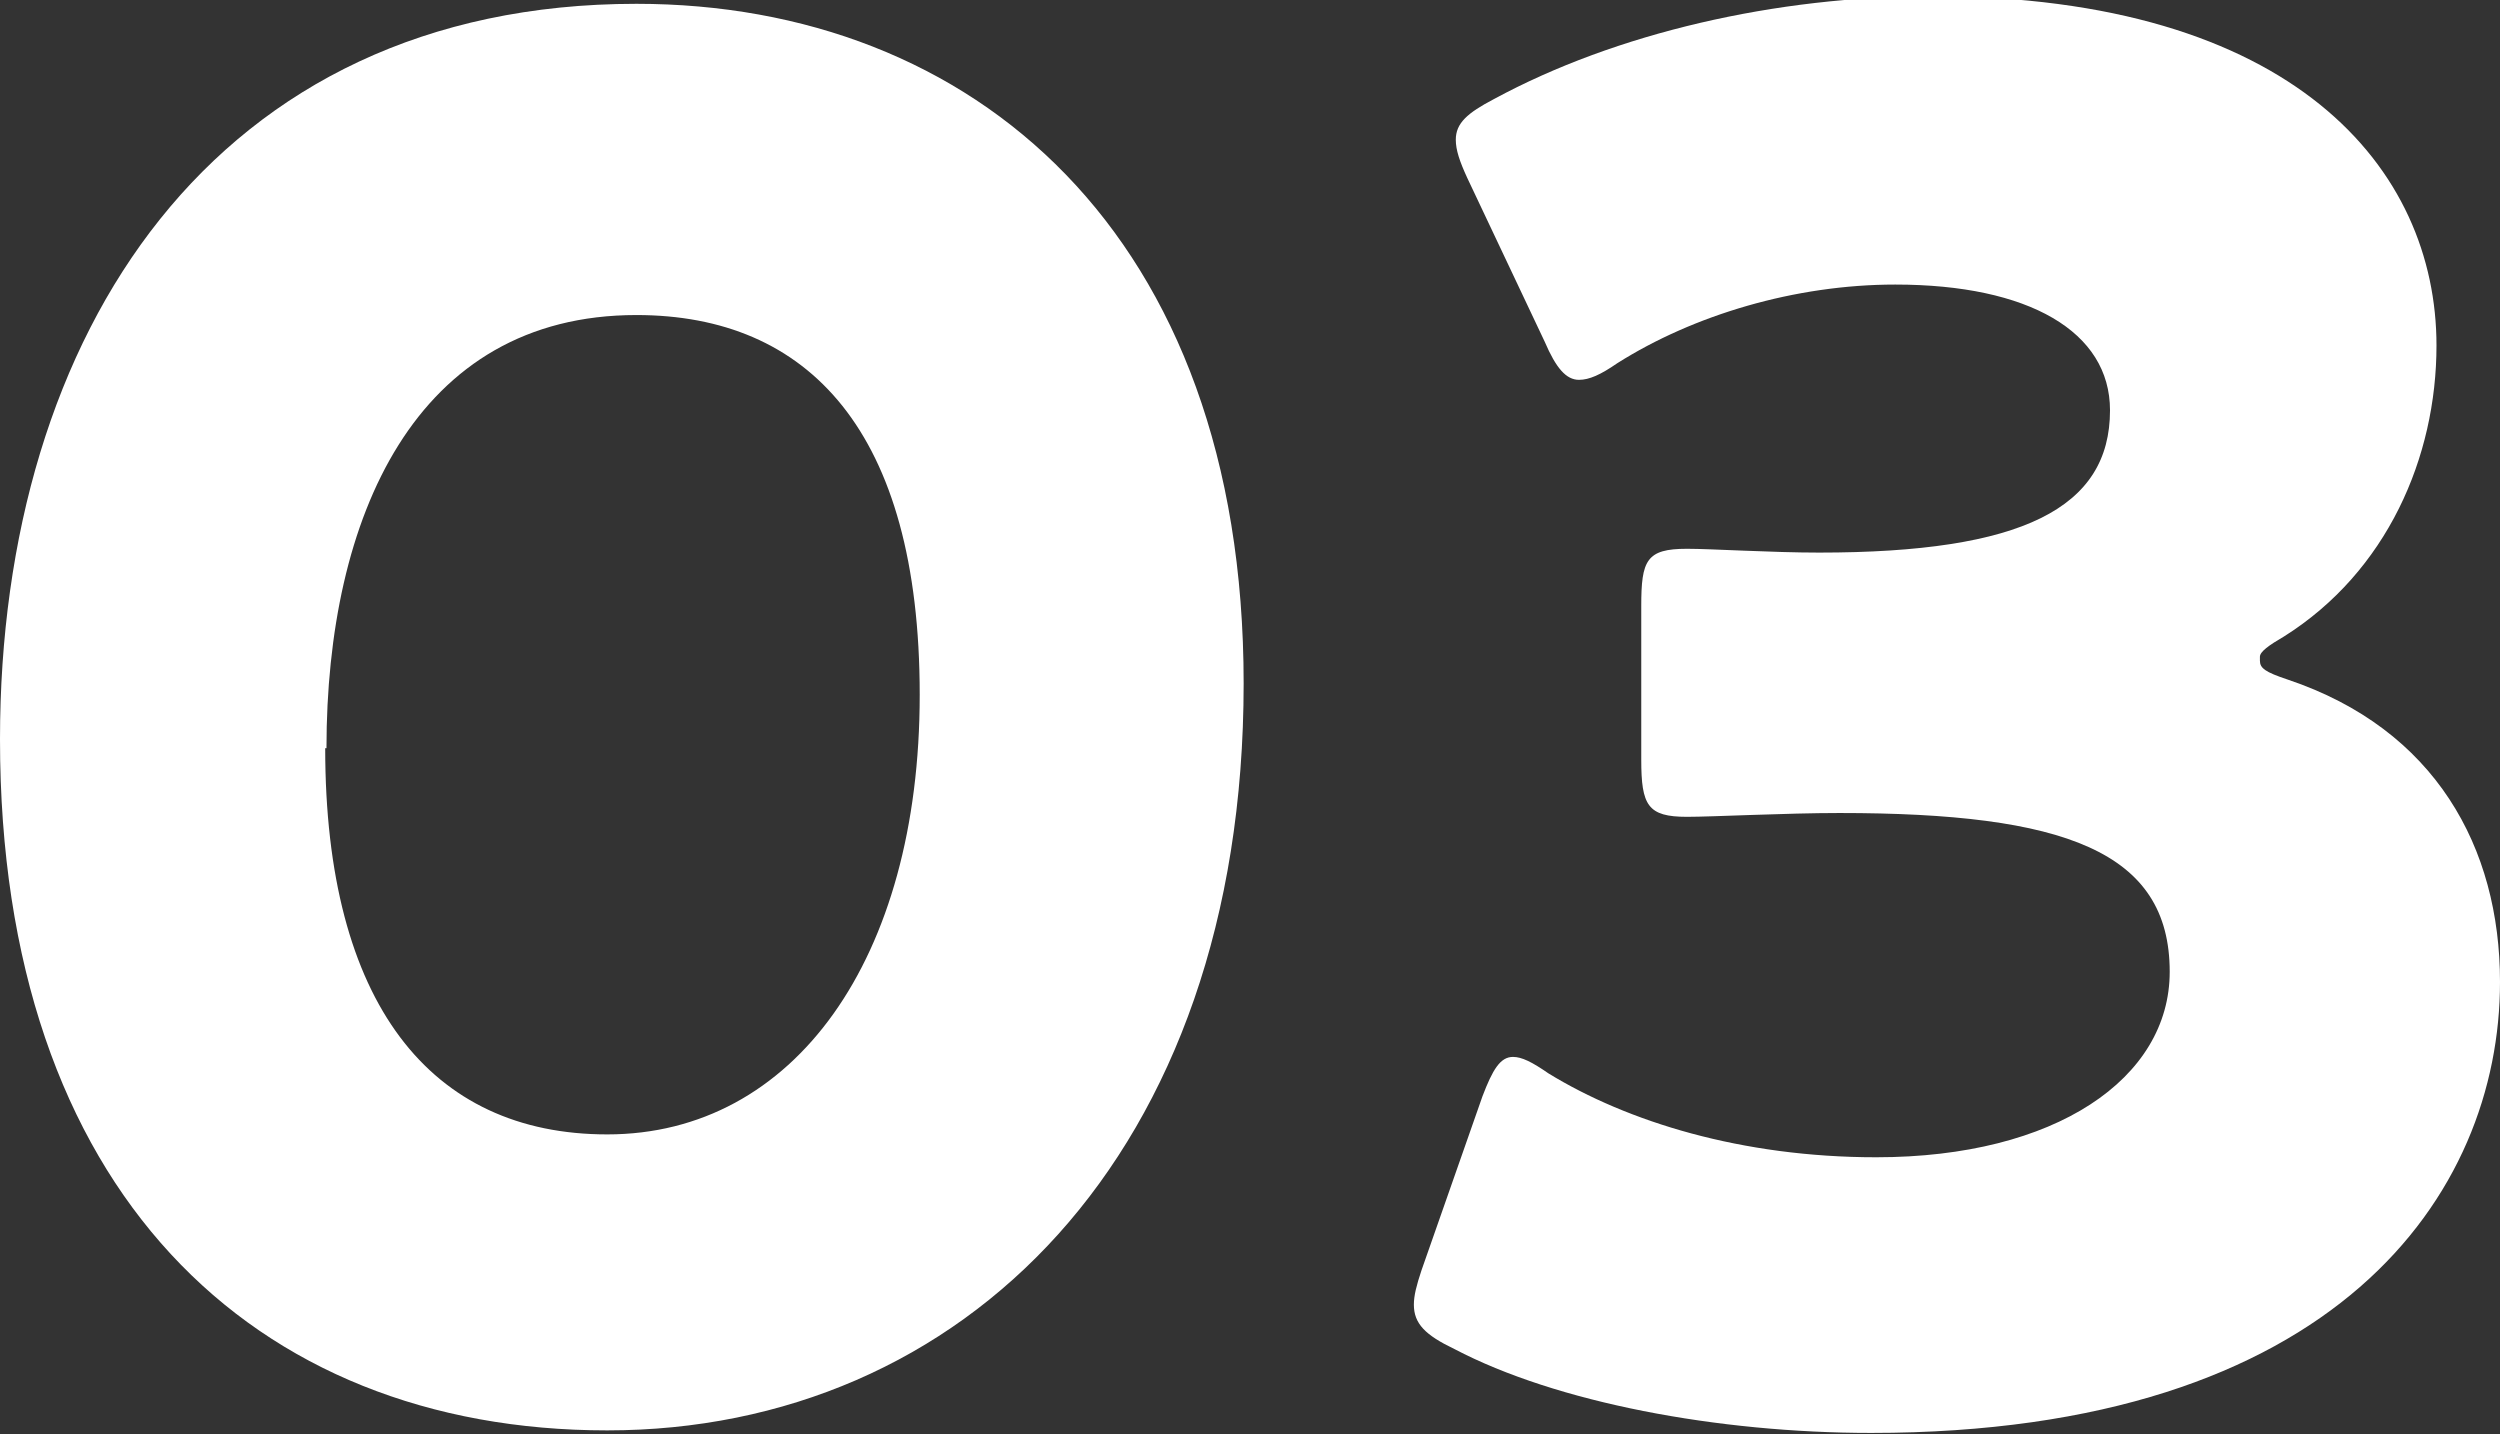
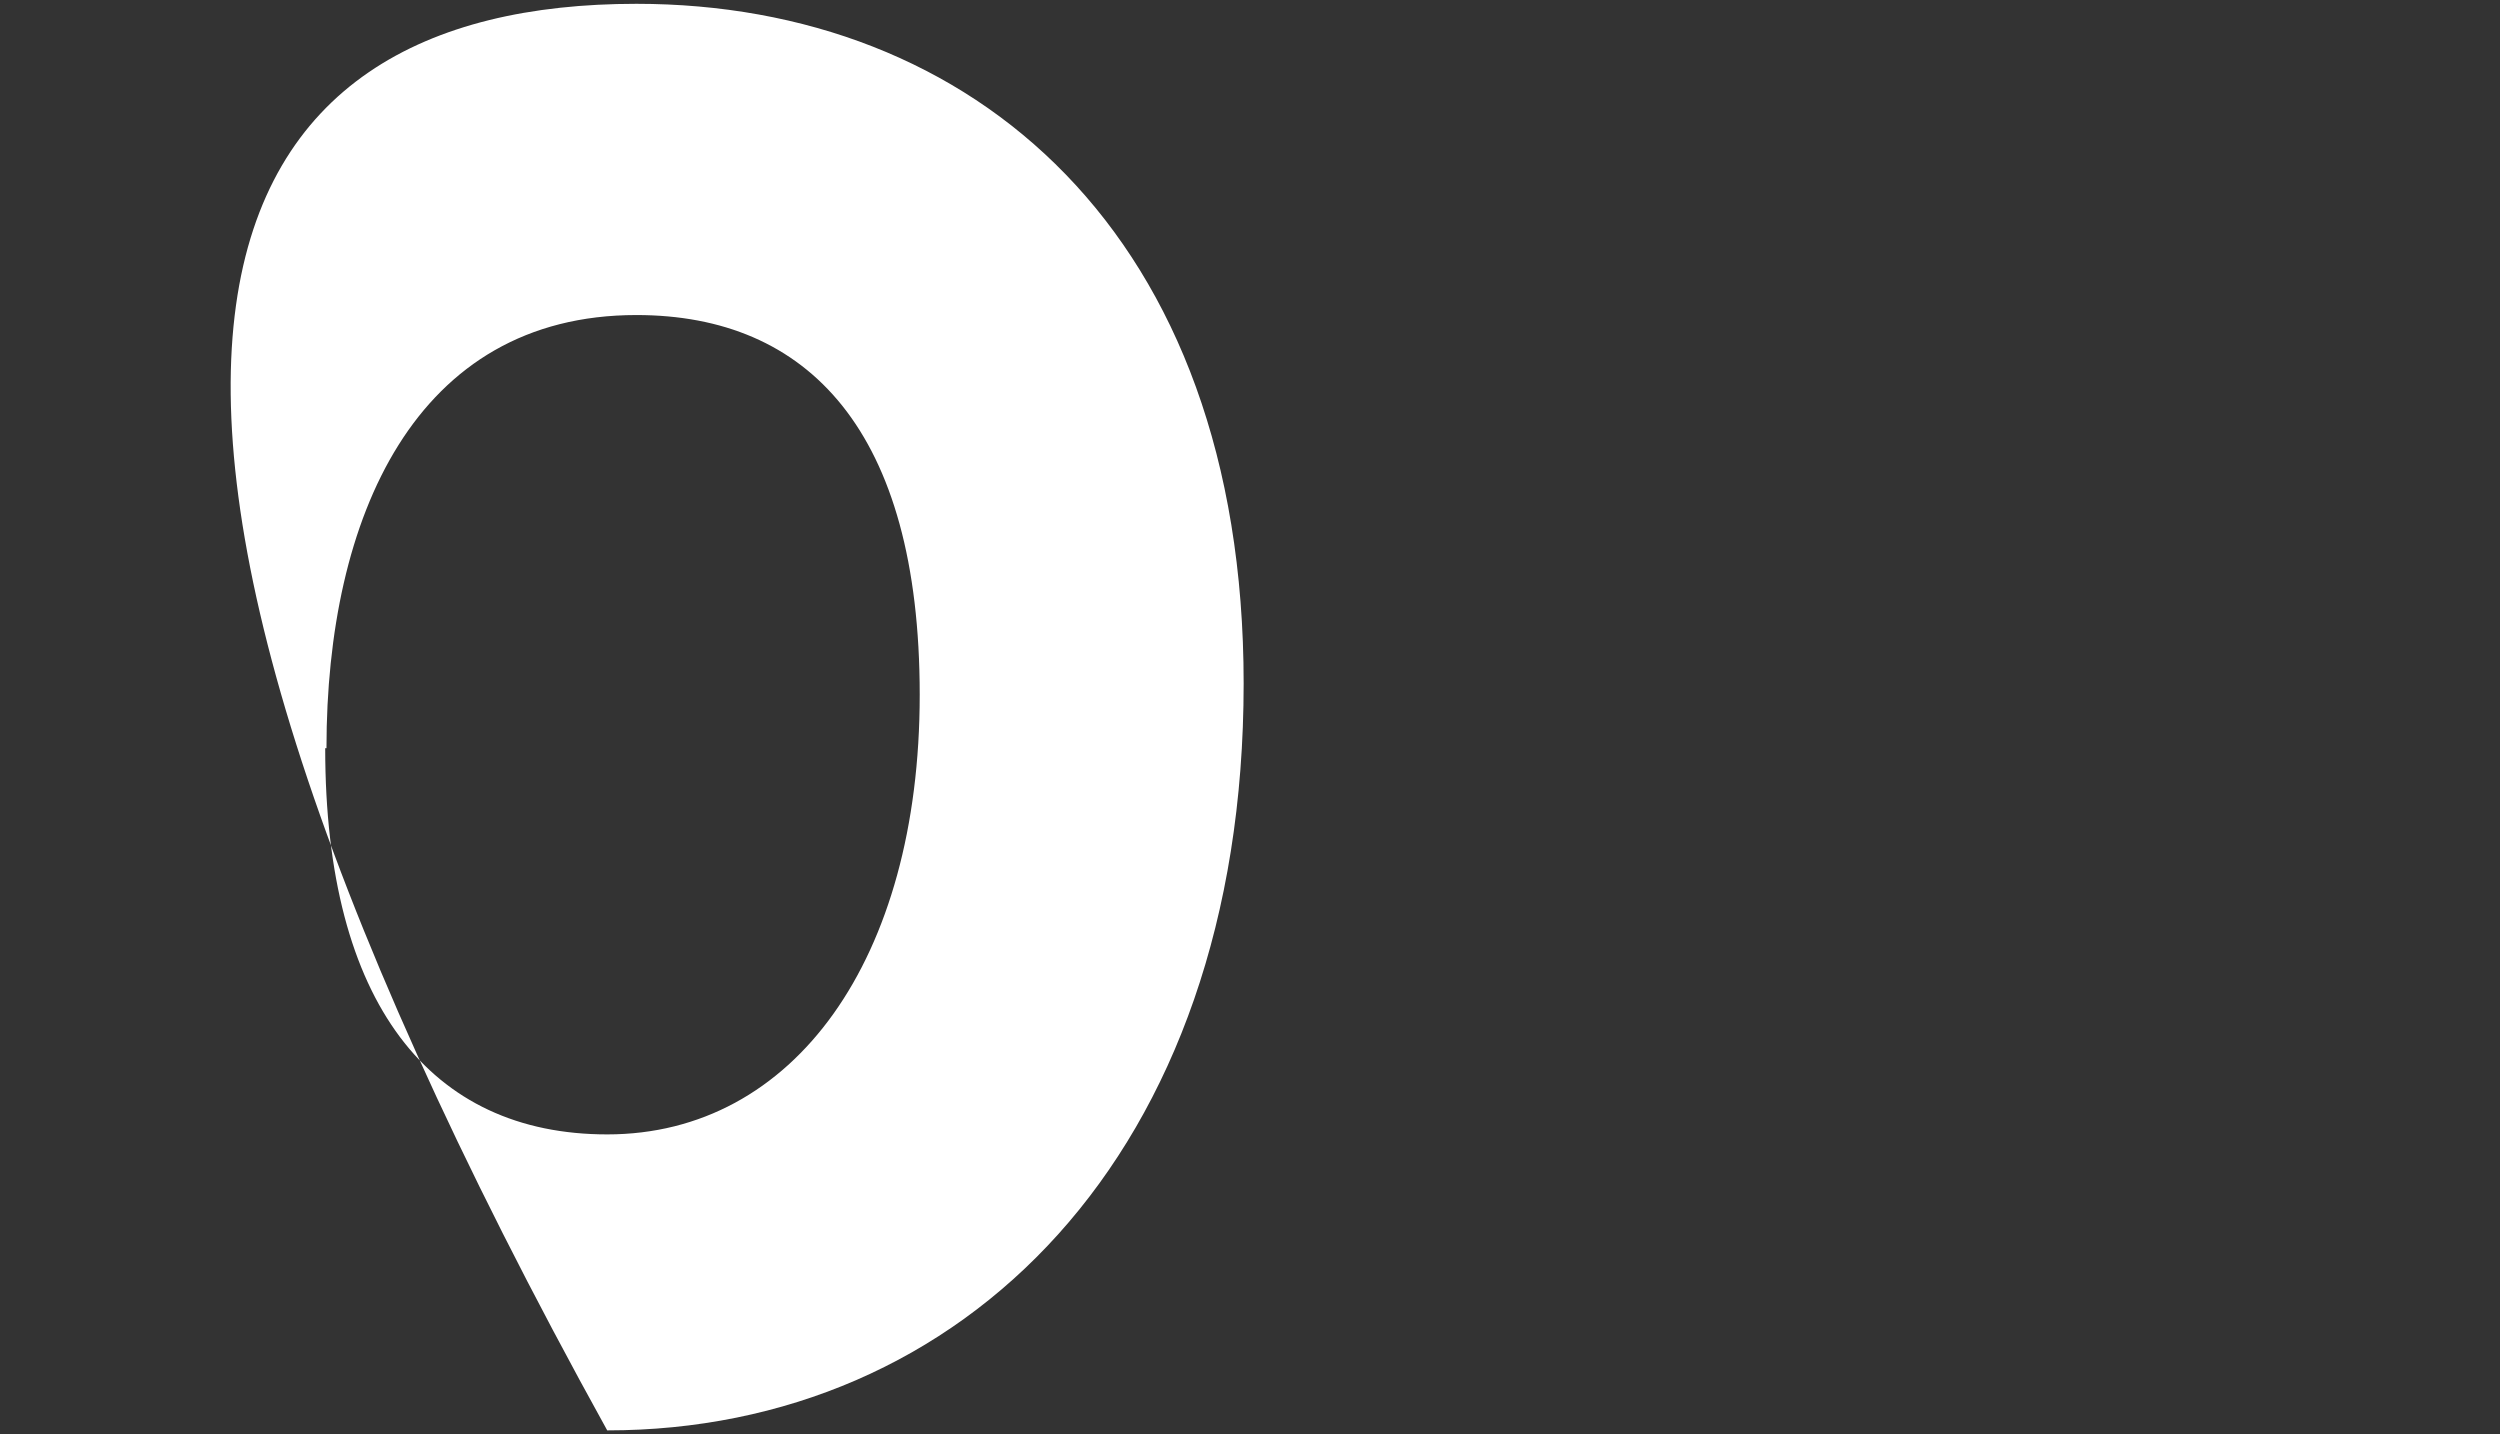
<svg xmlns="http://www.w3.org/2000/svg" id="_レイヤー_2" viewBox="0 0 19.68 11.29">
  <rect x="0" y="0" width="19.68" height="11.29" fill="#333333" stroke="none" />
  <defs>
    <style>.cls-1{fill:#fff;stroke-width:0px;}</style>
  </defs>
  <g id="_スマホtext">
-     <path class="cls-1" d="M9.79,5.38c0,3.72-2.22,5.88-5.01,5.88S0,9.37,0,5.82C0,2.62,1.69.03,5.01.03,7.65.03,9.79,1.83,9.79,5.38ZM2.56,5.89c0,2.01.83,3.04,2.22,3.04,1.47,0,2.46-1.38,2.46-3.46s-.88-2.99-2.23-2.99c-1.74,0-2.44,1.59-2.44,3.41Z" />
-     <path class="cls-1" d="M17.79,5.2c0,.06.04.09.22.15,1.16.39,1.67,1.32,1.67,2.38,0,1.67-1.29,3.55-4.95,3.55-1.21,0-2.48-.24-3.28-.66-.23-.11-.32-.2-.32-.35,0-.07.02-.15.06-.27l.48-1.37c.08-.21.14-.31.24-.31.07,0,.15.04.28.13.62.38,1.52.66,2.58.66,1.41,0,2.31-.62,2.31-1.46,0-.95-.83-1.25-2.6-1.25-.42,0-1,.03-1.2.03-.31,0-.36-.09-.36-.45v-1.21c0-.36.04-.45.36-.45.19,0,.67.03,1.04.03,1.6,0,2.29-.35,2.29-1.12,0-.62-.64-.99-1.69-.99-.79,0-1.59.24-2.19.62-.13.09-.22.13-.3.13-.1,0-.18-.09-.27-.3l-.61-1.29c-.06-.13-.09-.22-.09-.3,0-.13.09-.21.3-.32.96-.52,2.22-.81,3.45-.81,2.85,0,3.97,1.36,3.97,2.75,0,.88-.39,1.78-1.2,2.29-.12.07-.19.12-.19.16Z" />
+     <path class="cls-1" d="M9.79,5.38c0,3.72-2.22,5.88-5.01,5.88C0,2.62,1.69.03,5.01.03,7.65.03,9.79,1.83,9.79,5.38ZM2.56,5.89c0,2.01.83,3.04,2.22,3.04,1.47,0,2.46-1.38,2.46-3.46s-.88-2.99-2.23-2.99c-1.74,0-2.44,1.59-2.44,3.41Z" />
  </g>
</svg>